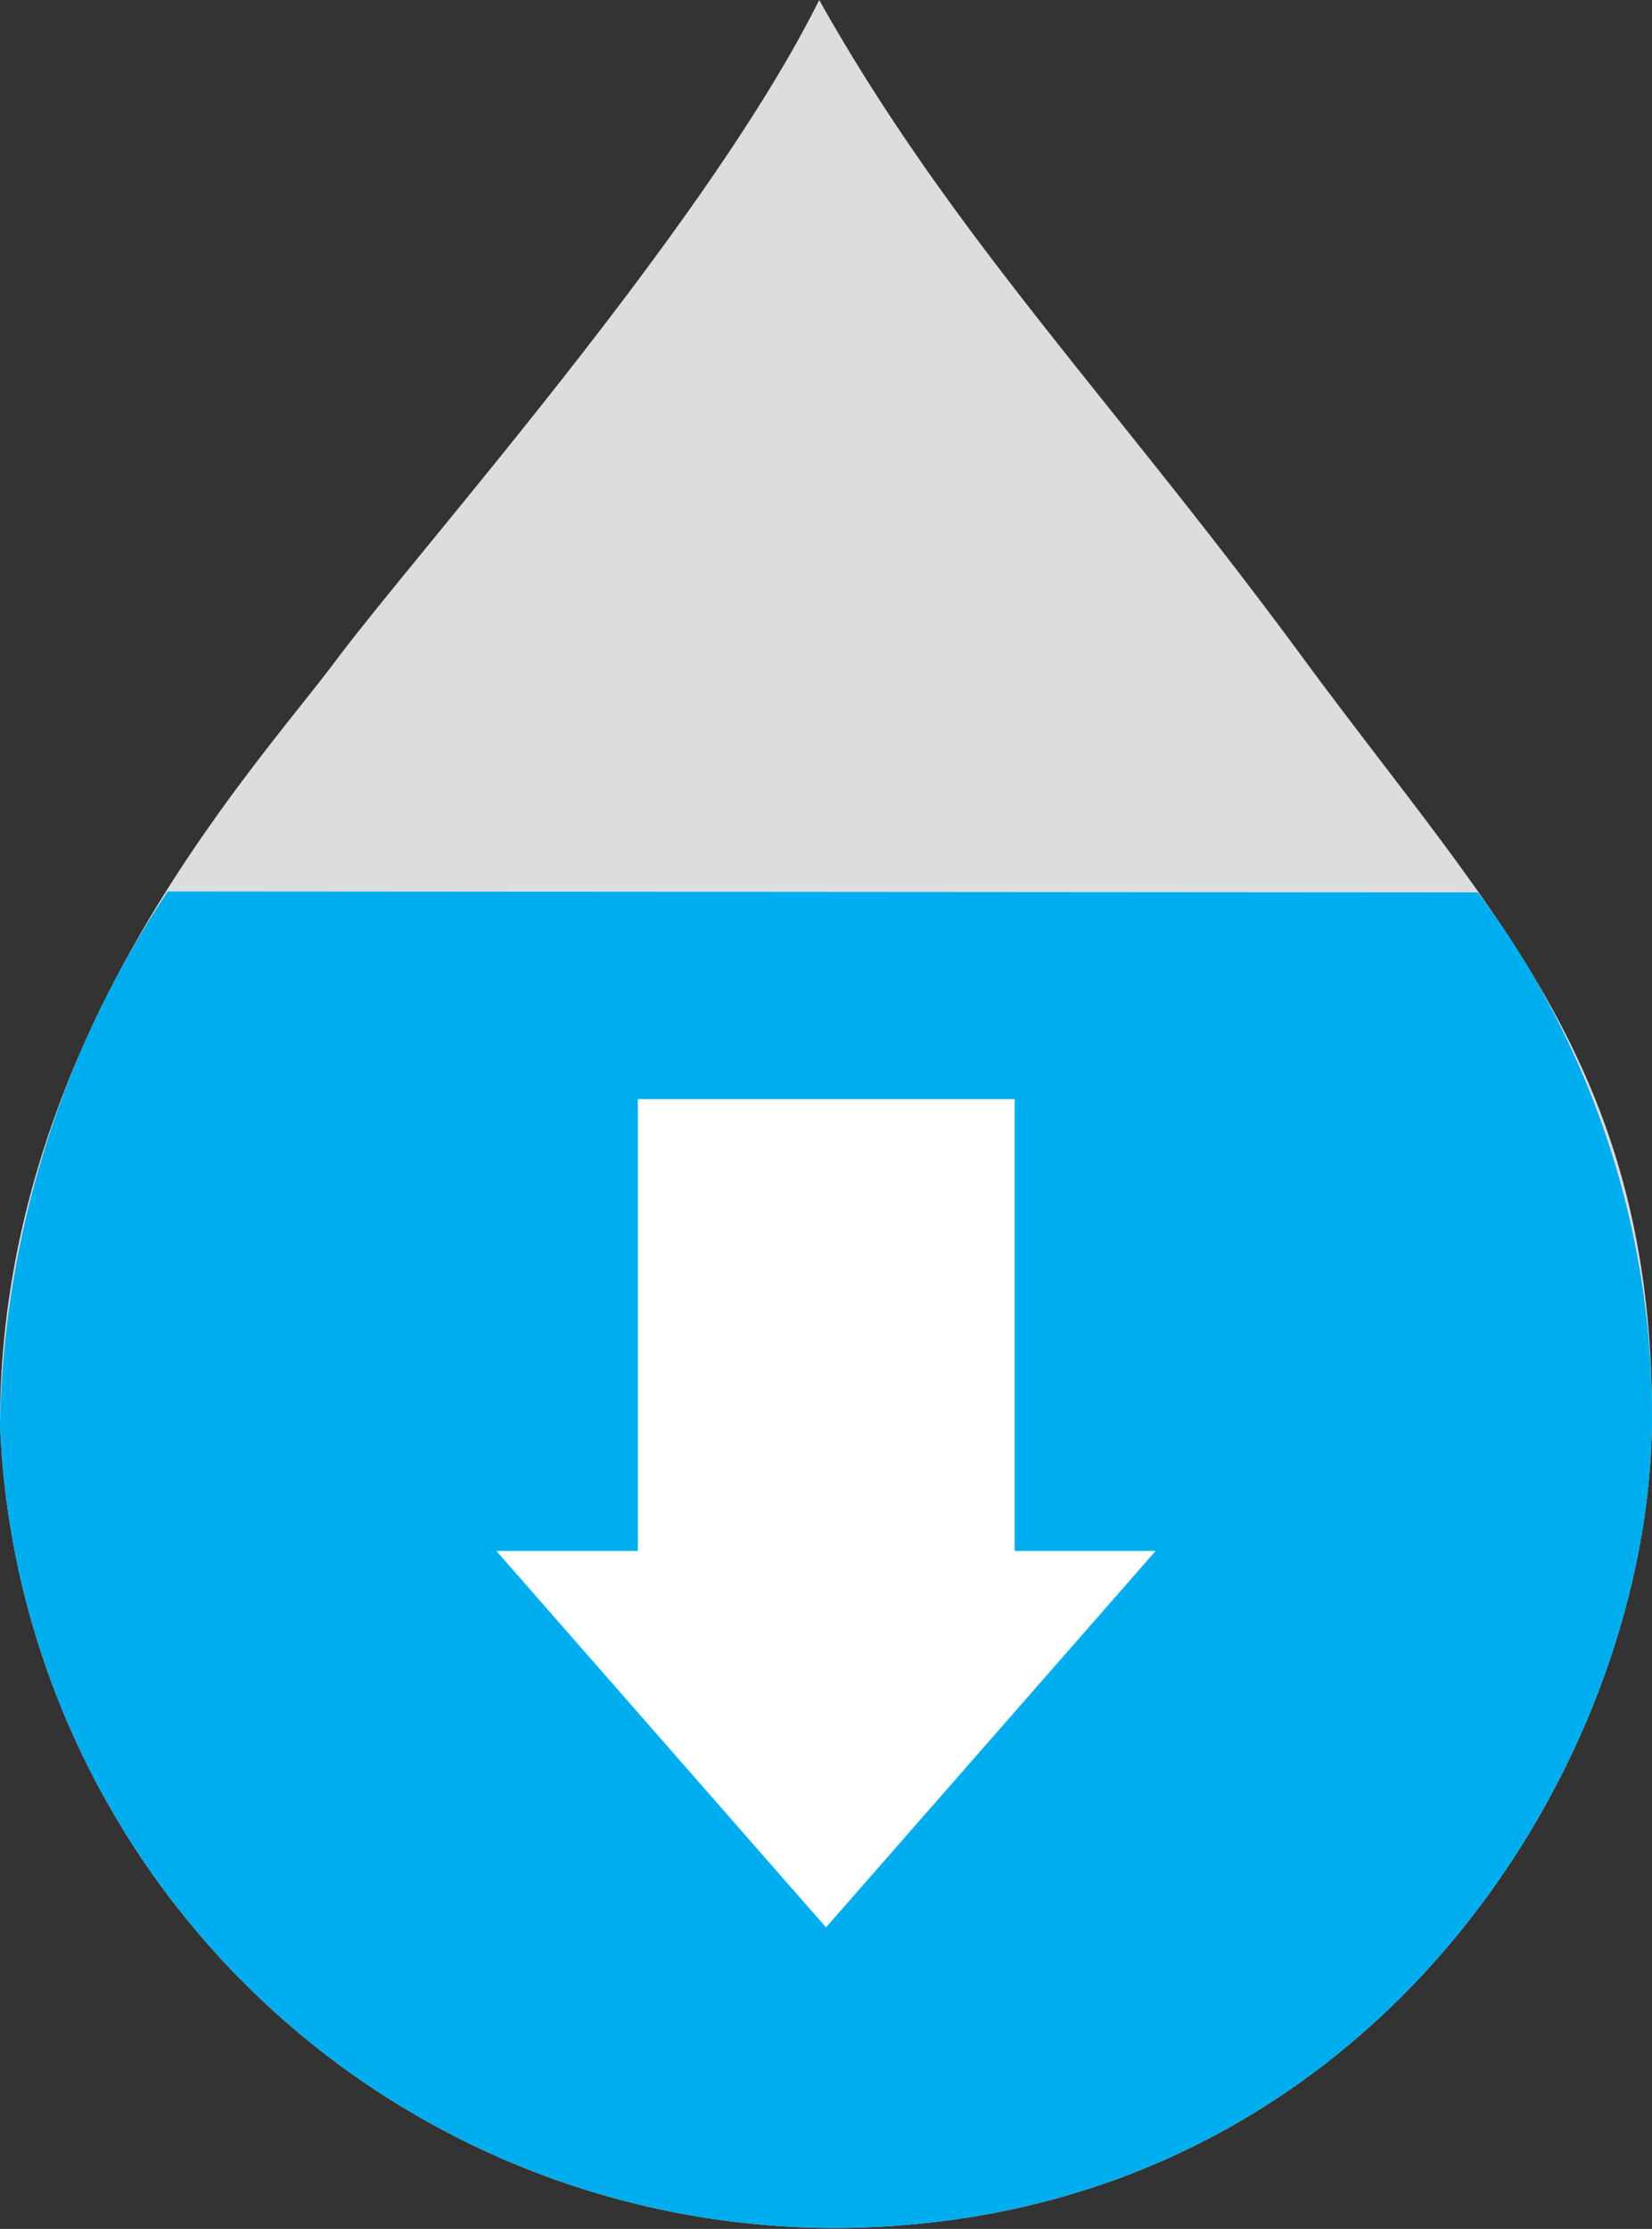
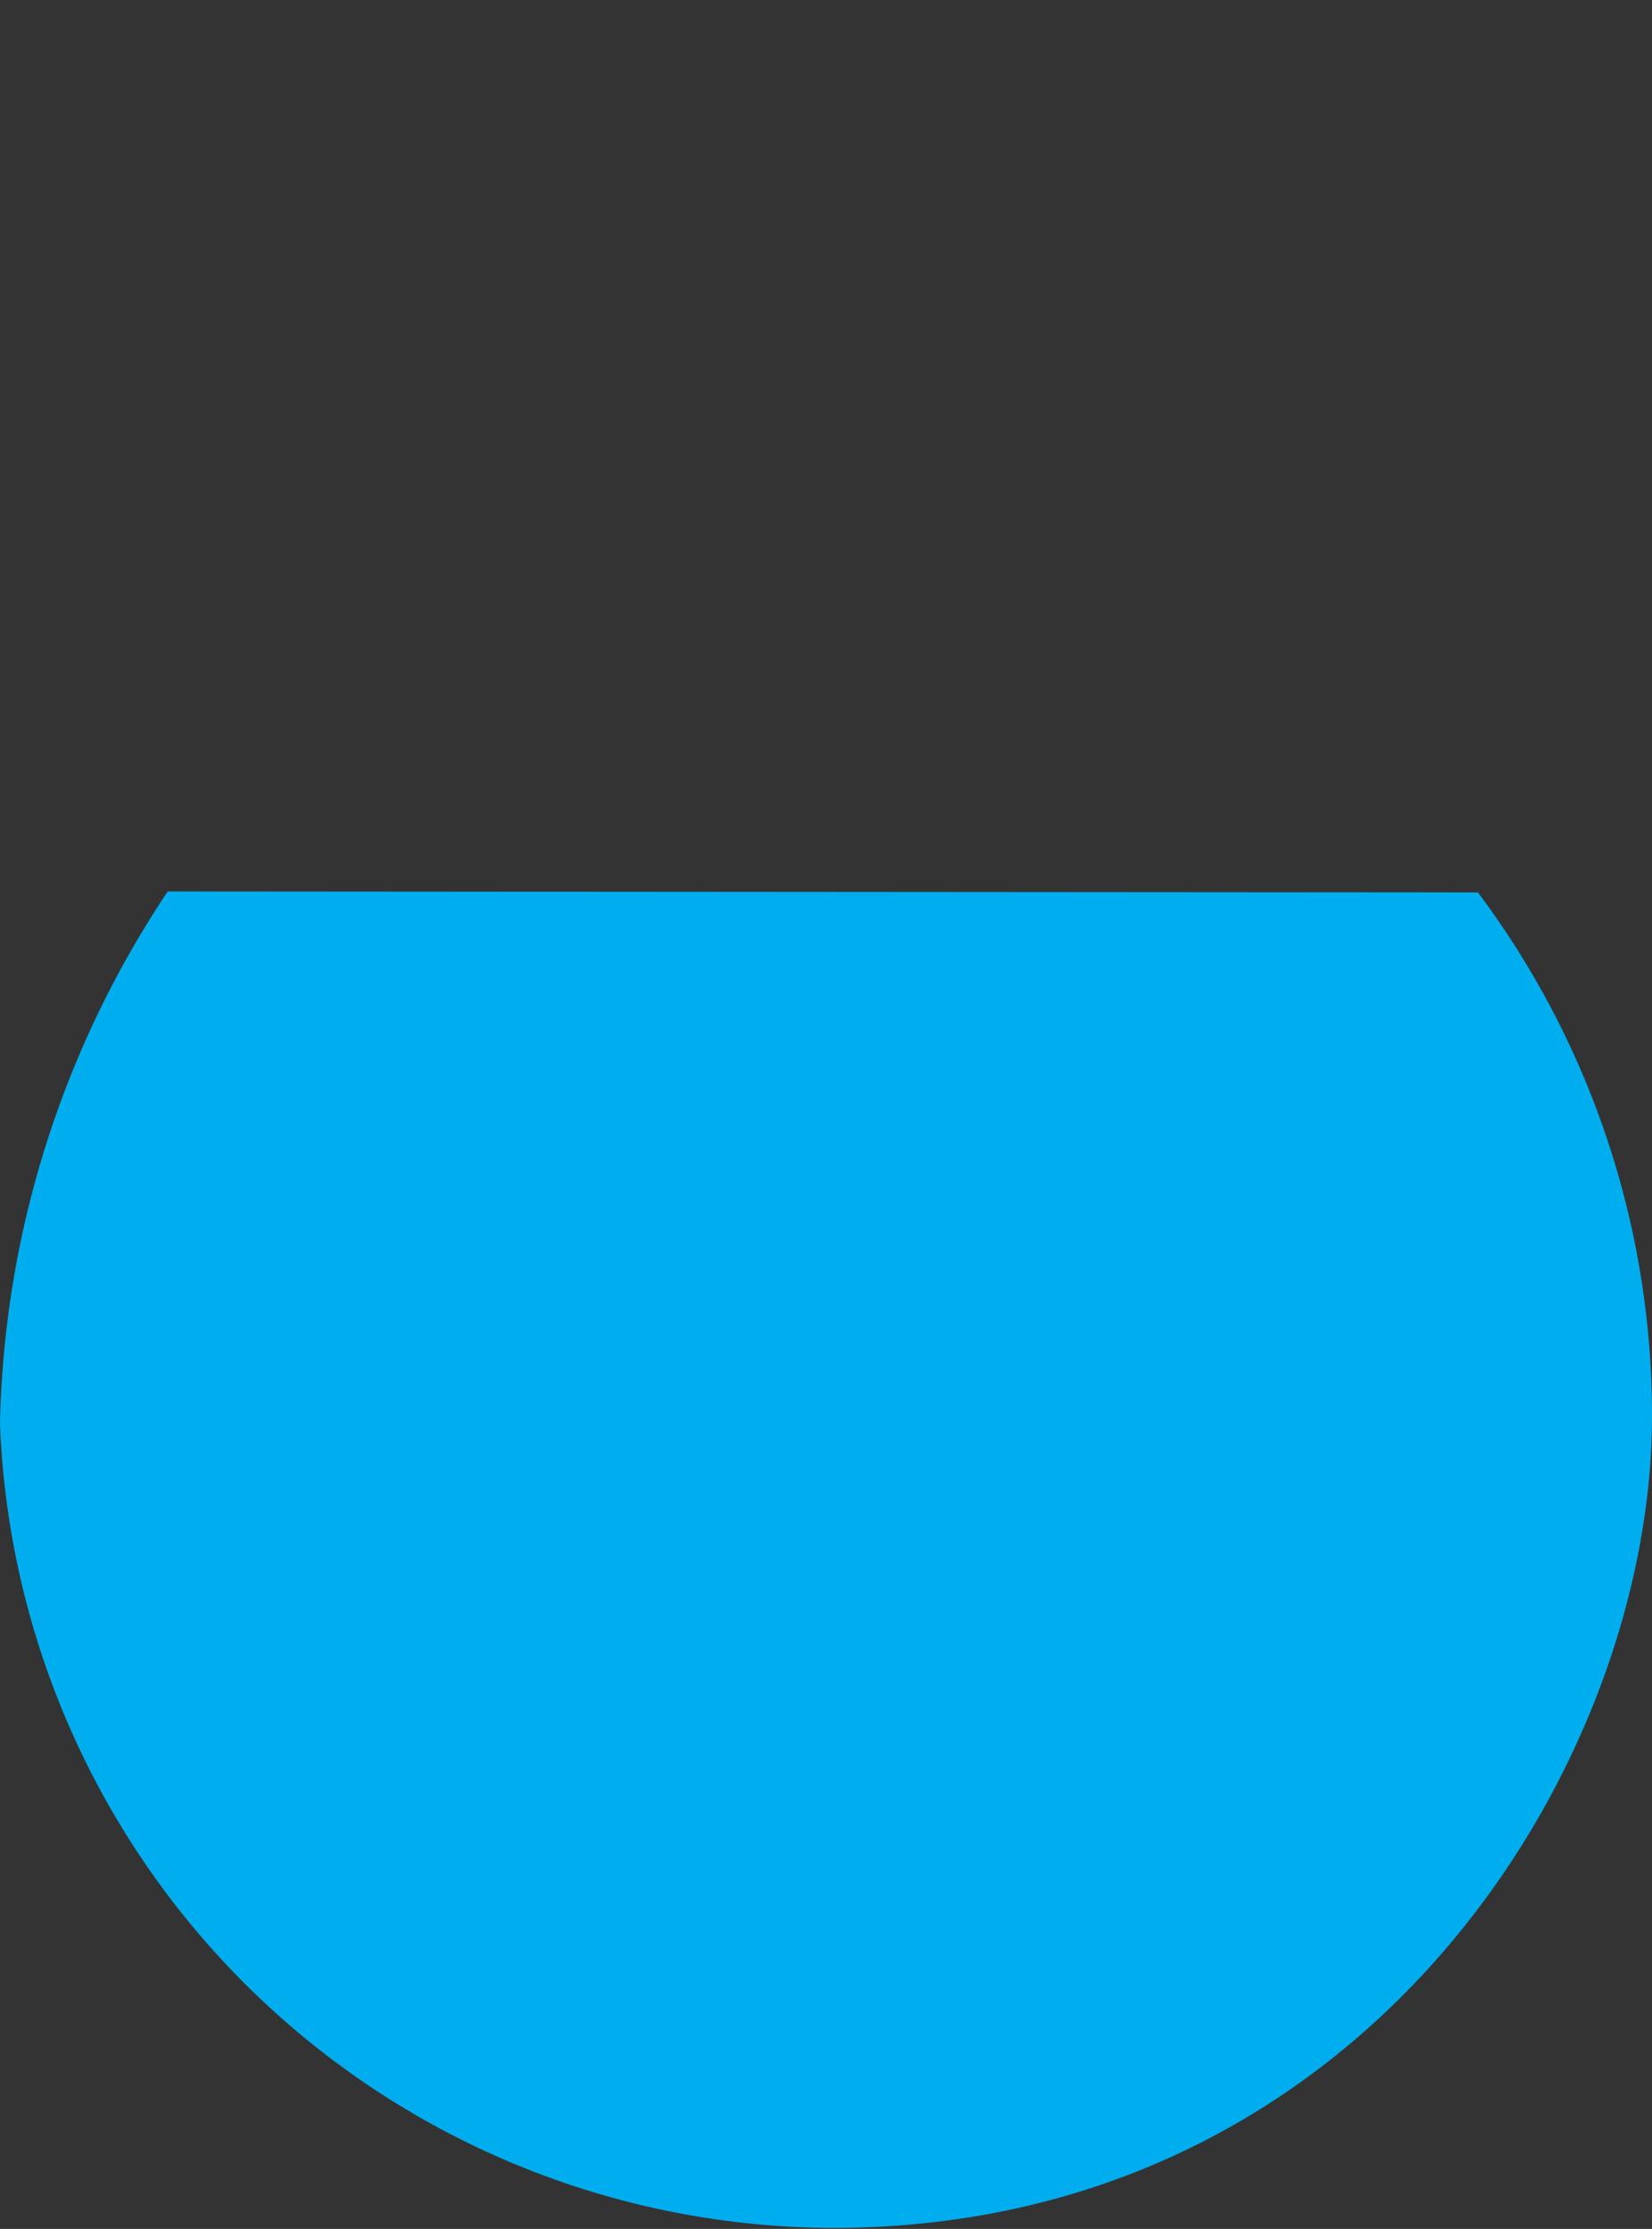
<svg xmlns="http://www.w3.org/2000/svg" id="Layer_1" data-name="Layer 1" viewBox="0 0 33.98 45.83">
  <rect x="0" y="0" width="33.98" height="45.83" fill="#333333" stroke="none" />
  <title>icon-water-drop</title>
-   <path d="M737.44,397c10.95,0,16.85-9.5,16.85-16.7S751,370,747.09,364.69s-7.2-8.64-9.93-13.5c-2.31,4.65-8.21,11.27-9.94,13.58s-6.91,7.83-6.91,15.69A17.19,17.19,0,0,0,737.44,397" transform="translate(-720.31 -351.19)" style="fill:#dcddde" />
  <path d="M723.76,369.52a20.43,20.43,0,0,0-3.45,10.94A17.19,17.19,0,0,0,737.44,397c10.95,0,16.85-9.5,16.85-16.7a17.94,17.94,0,0,0-3.58-10.76Z" transform="translate(-720.31 -351.19)" style="fill:#00aeef" />
-   <polygon points="10.21 31.89 13.12 31.89 13.12 22.6 20.87 22.6 20.87 31.89 23.77 31.89 16.99 39.63 10.21 31.89" style="fill:#fff" />
</svg>